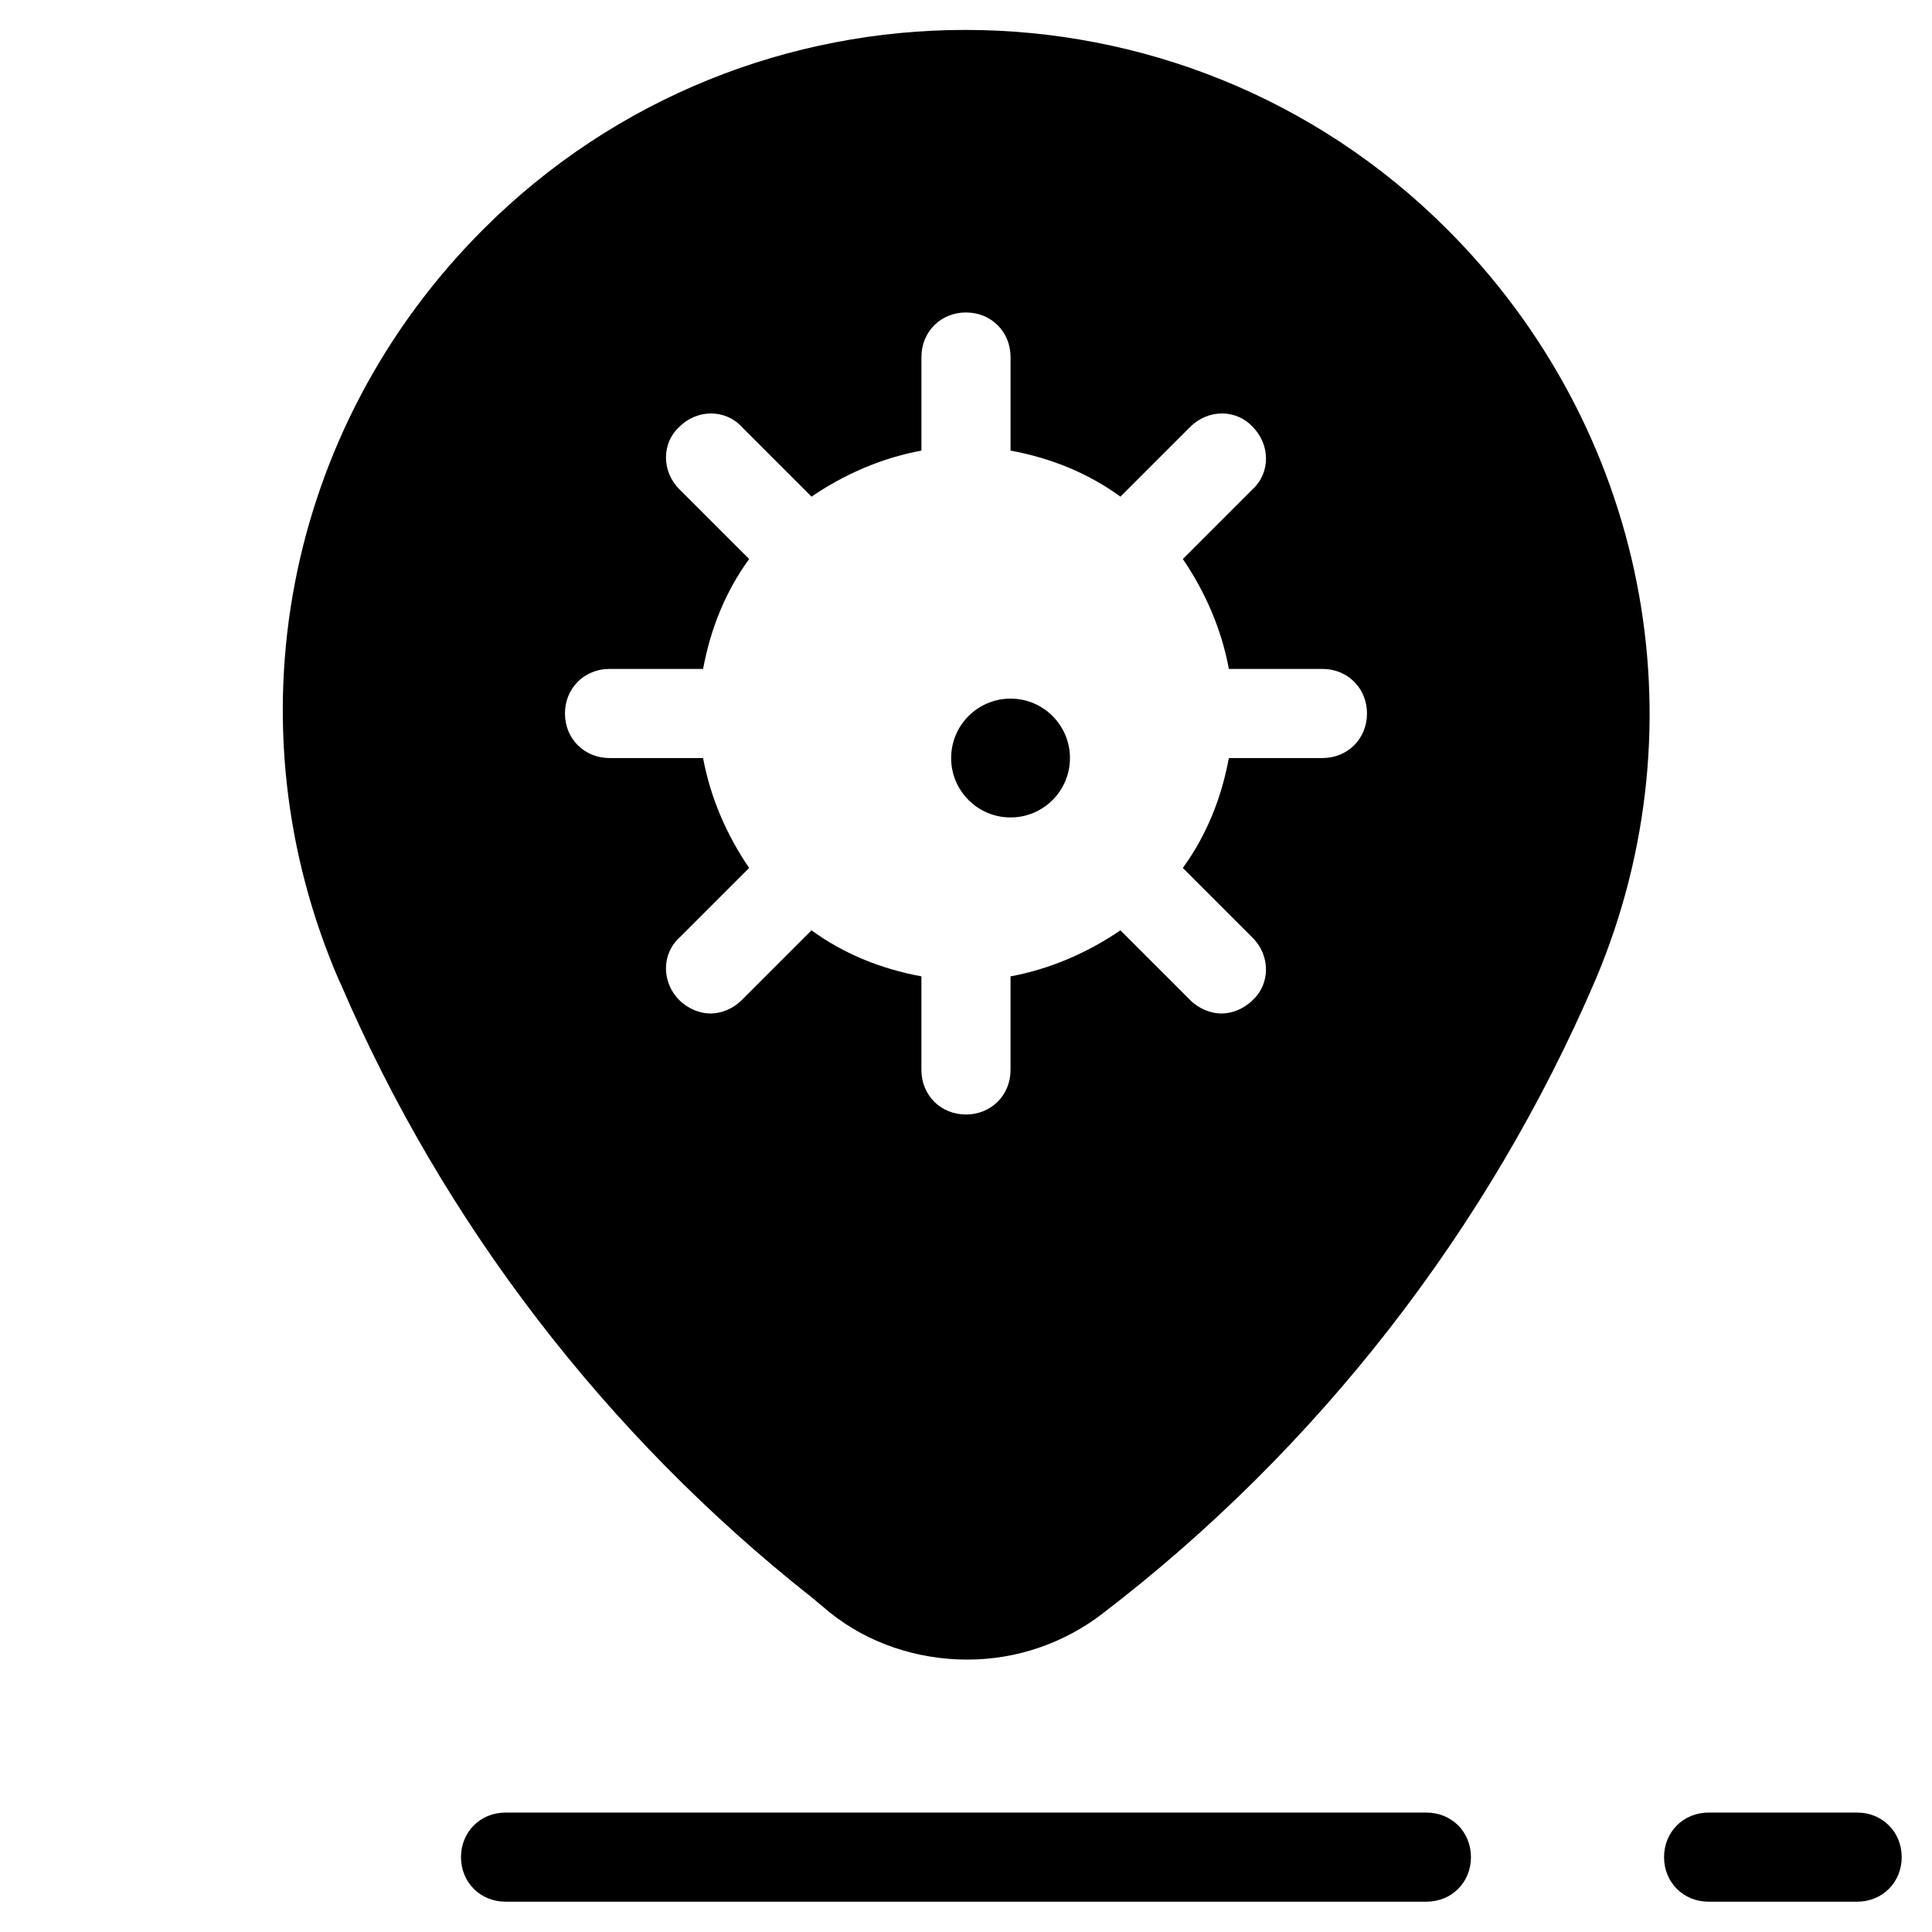
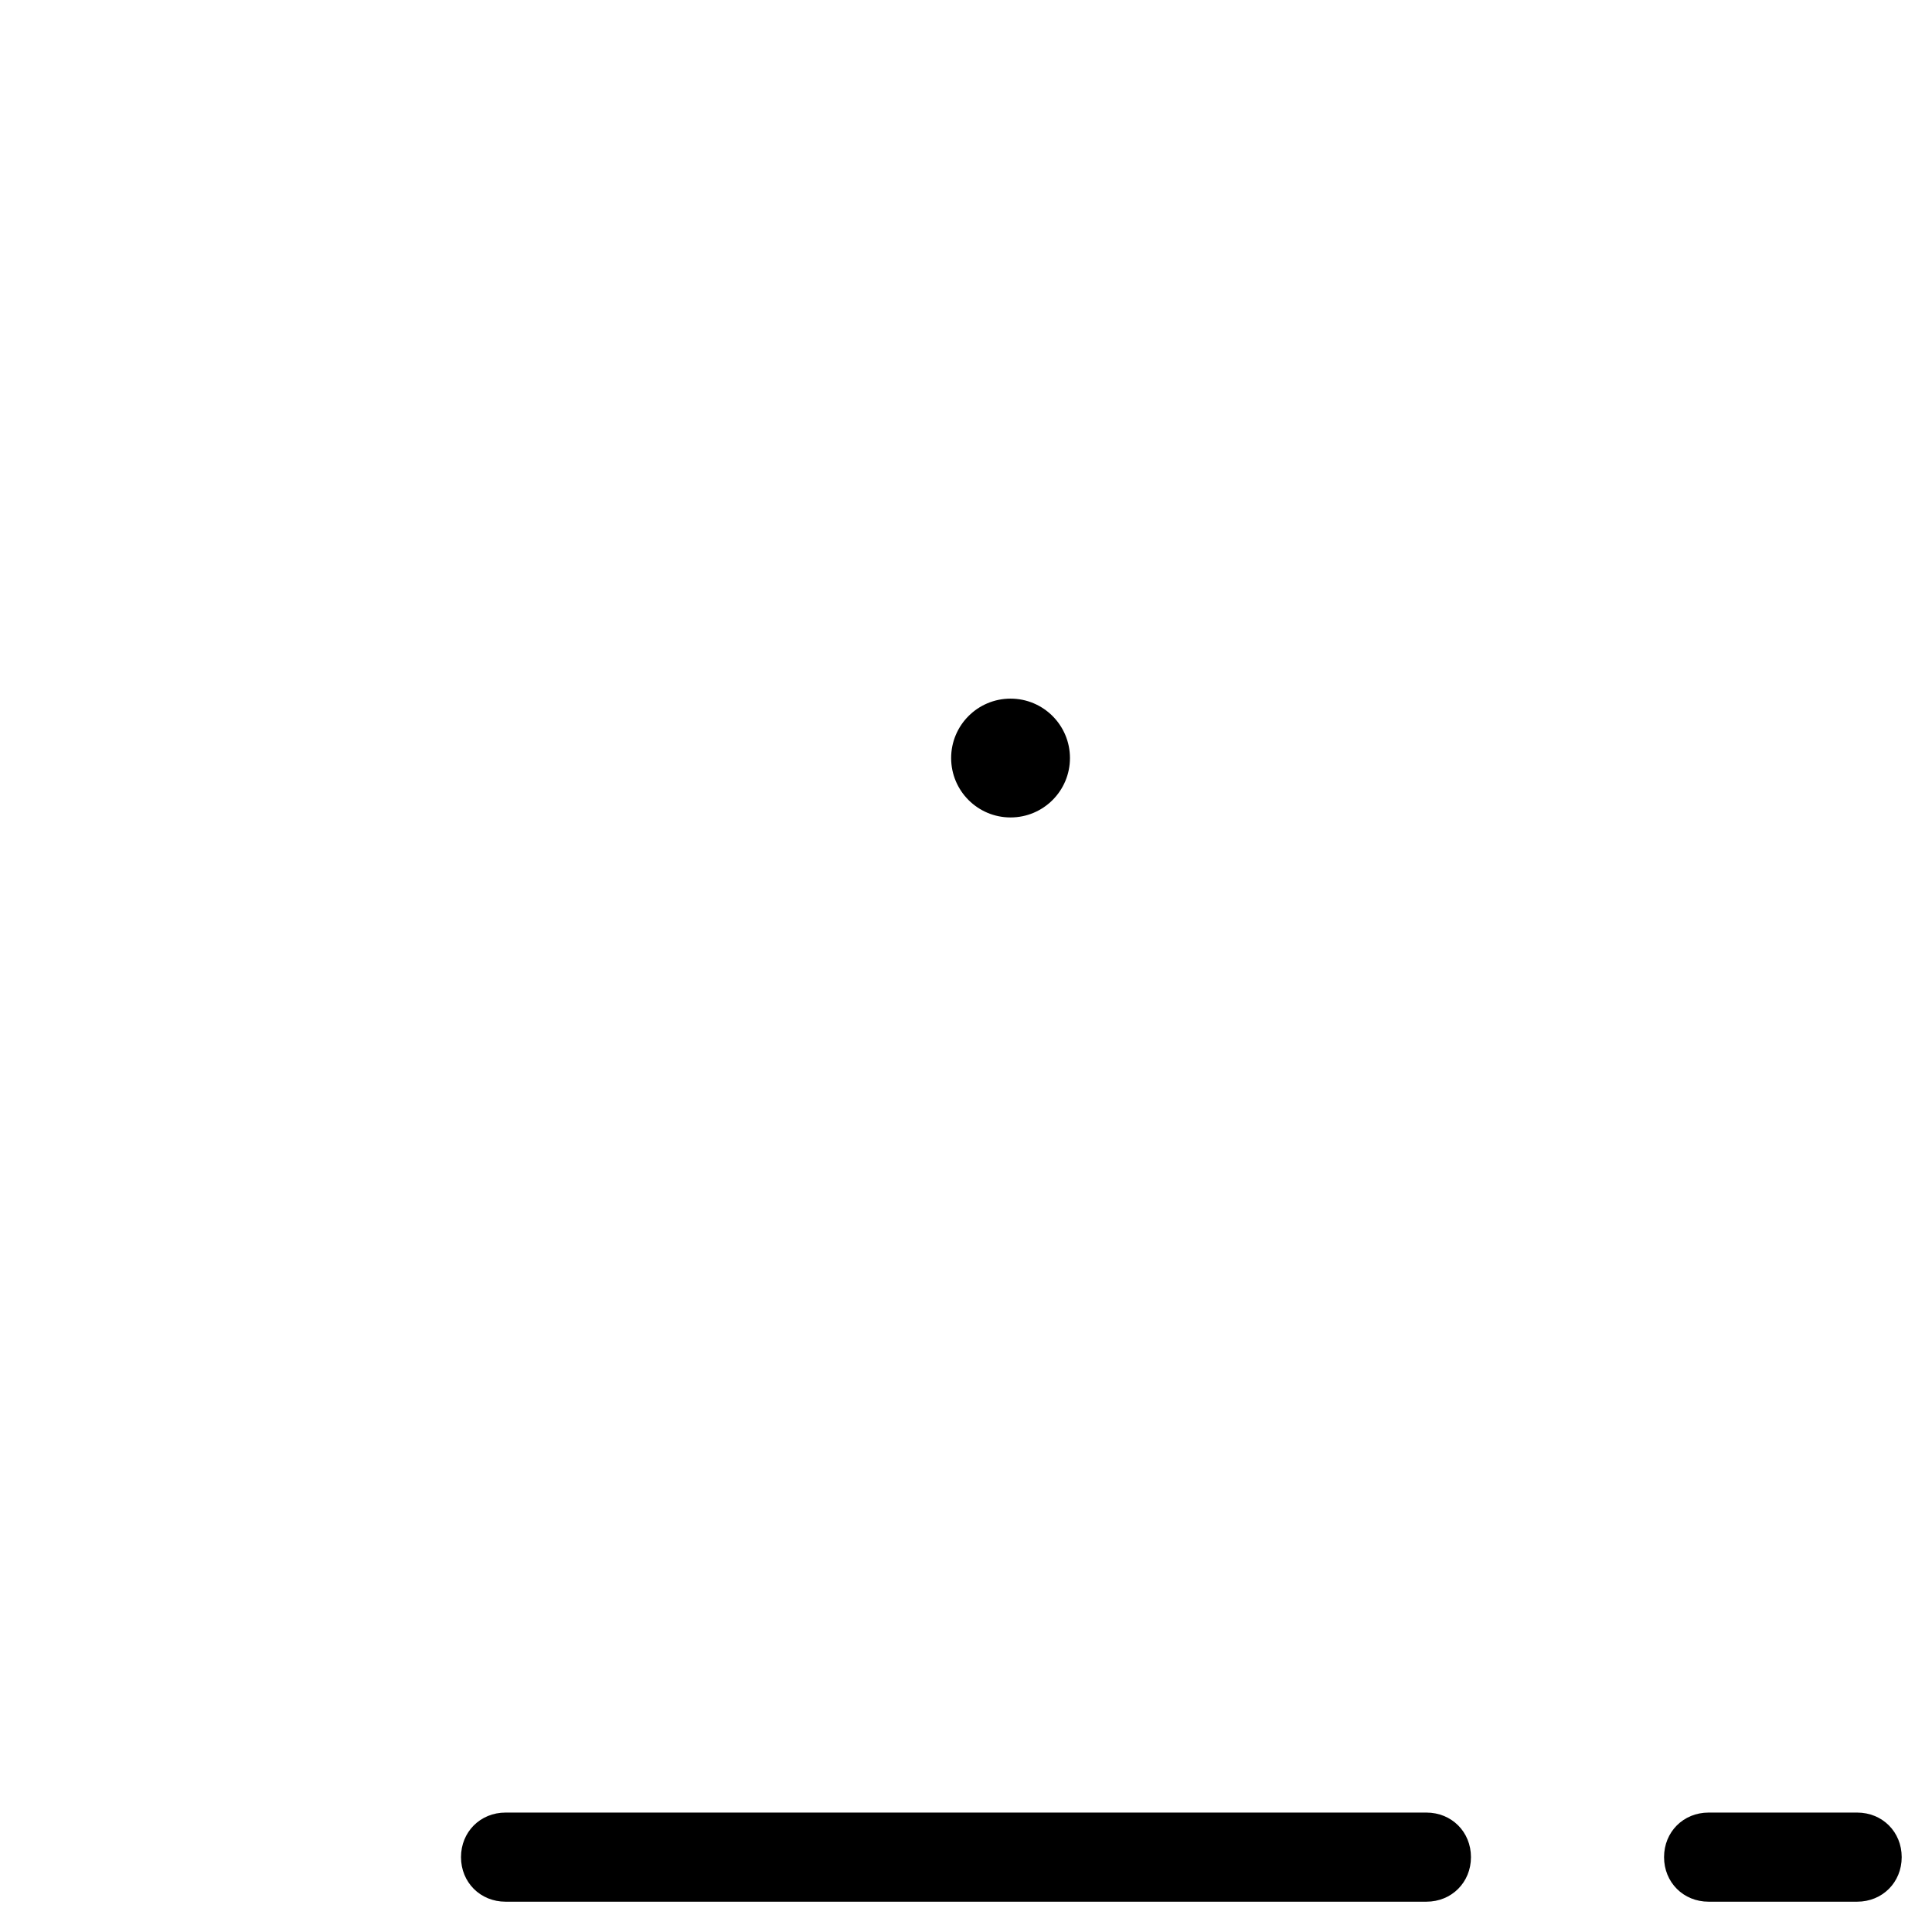
<svg xmlns="http://www.w3.org/2000/svg" fill="#000000" width="800px" height="800px" version="1.1" viewBox="144 144 512 512">
  <g>
-     <path d="m527.52 204.77c-70.453-70.453-184.99-70.453-255.45 0-52.742 52.742-67.699 131.07-38.18 199.16l0.395 0.789c27.16 63.371 70.453 119.66 124.77 162.56l4.723 3.938c10.234 8.266 23.223 12.594 36.605 12.594 12.988 0 25.586-4.328 35.816-12.203 57.07-43.691 102.34-101.94 130.68-168.07 28.73-68.098 13.383-146.03-39.363-198.77zm-33.062 140.12h-24.797c-1.969 10.629-5.902 20.469-12.203 29.125l18.5 18.5c4.723 4.723 4.723 12.203 0 16.531-2.363 2.363-5.512 3.543-8.266 3.543-2.754 0-5.902-1.18-8.266-3.543l-18.5-18.5c-8.66 5.902-18.5 10.234-29.125 12.203v24.797c0 6.691-5.117 11.809-11.809 11.809s-11.809-5.117-11.809-11.809v-24.797c-10.629-1.969-20.469-5.902-29.125-12.203l-18.5 18.5c-2.363 2.363-5.512 3.543-8.266 3.543s-5.902-1.18-8.266-3.543c-4.723-4.723-4.723-12.203 0-16.531l18.5-18.5c-5.902-8.66-10.234-18.5-12.203-29.125h-24.793c-6.691 0-11.809-5.117-11.809-11.809 0-6.691 5.117-11.809 11.809-11.809h24.797c1.969-10.629 5.902-20.469 12.203-29.125l-18.5-18.5c-4.723-4.723-4.723-12.203 0-16.531 4.723-4.723 12.203-4.723 16.531 0l18.5 18.5c8.66-5.902 18.5-10.234 29.125-12.203v-24.797c0-6.691 5.117-11.809 11.809-11.809s11.809 5.117 11.809 11.809v24.797c10.629 1.969 20.469 5.902 29.125 12.203l18.5-18.5c4.723-4.723 12.203-4.723 16.531 0 4.723 4.723 4.723 12.203 0 16.531l-18.5 18.5c5.902 8.66 10.234 18.5 12.203 29.125h24.793c6.691 0 11.809 5.117 11.809 11.809 0 6.691-5.117 11.809-11.809 11.809z" />
    <path d="m427.55 344.89c0 8.695-7.051 15.742-15.746 15.742-8.691 0-15.742-7.047-15.742-15.742 0-8.695 7.051-15.746 15.742-15.746 8.695 0 15.746 7.051 15.746 15.746" />
    <path d="m277.98 624.35c-6.691 0-11.809 5.117-11.809 11.809s5.117 11.809 11.809 11.809h244.03c6.691 0 11.809-5.117 11.809-11.809s-5.117-11.809-11.809-11.809z" />
    <path d="m636.16 624.35h-39.359c-6.691 0-11.809 5.117-11.809 11.809s5.117 11.809 11.809 11.809h39.359c6.691 0 11.809-5.117 11.809-11.809s-5.117-11.809-11.809-11.809z" />
  </g>
</svg>